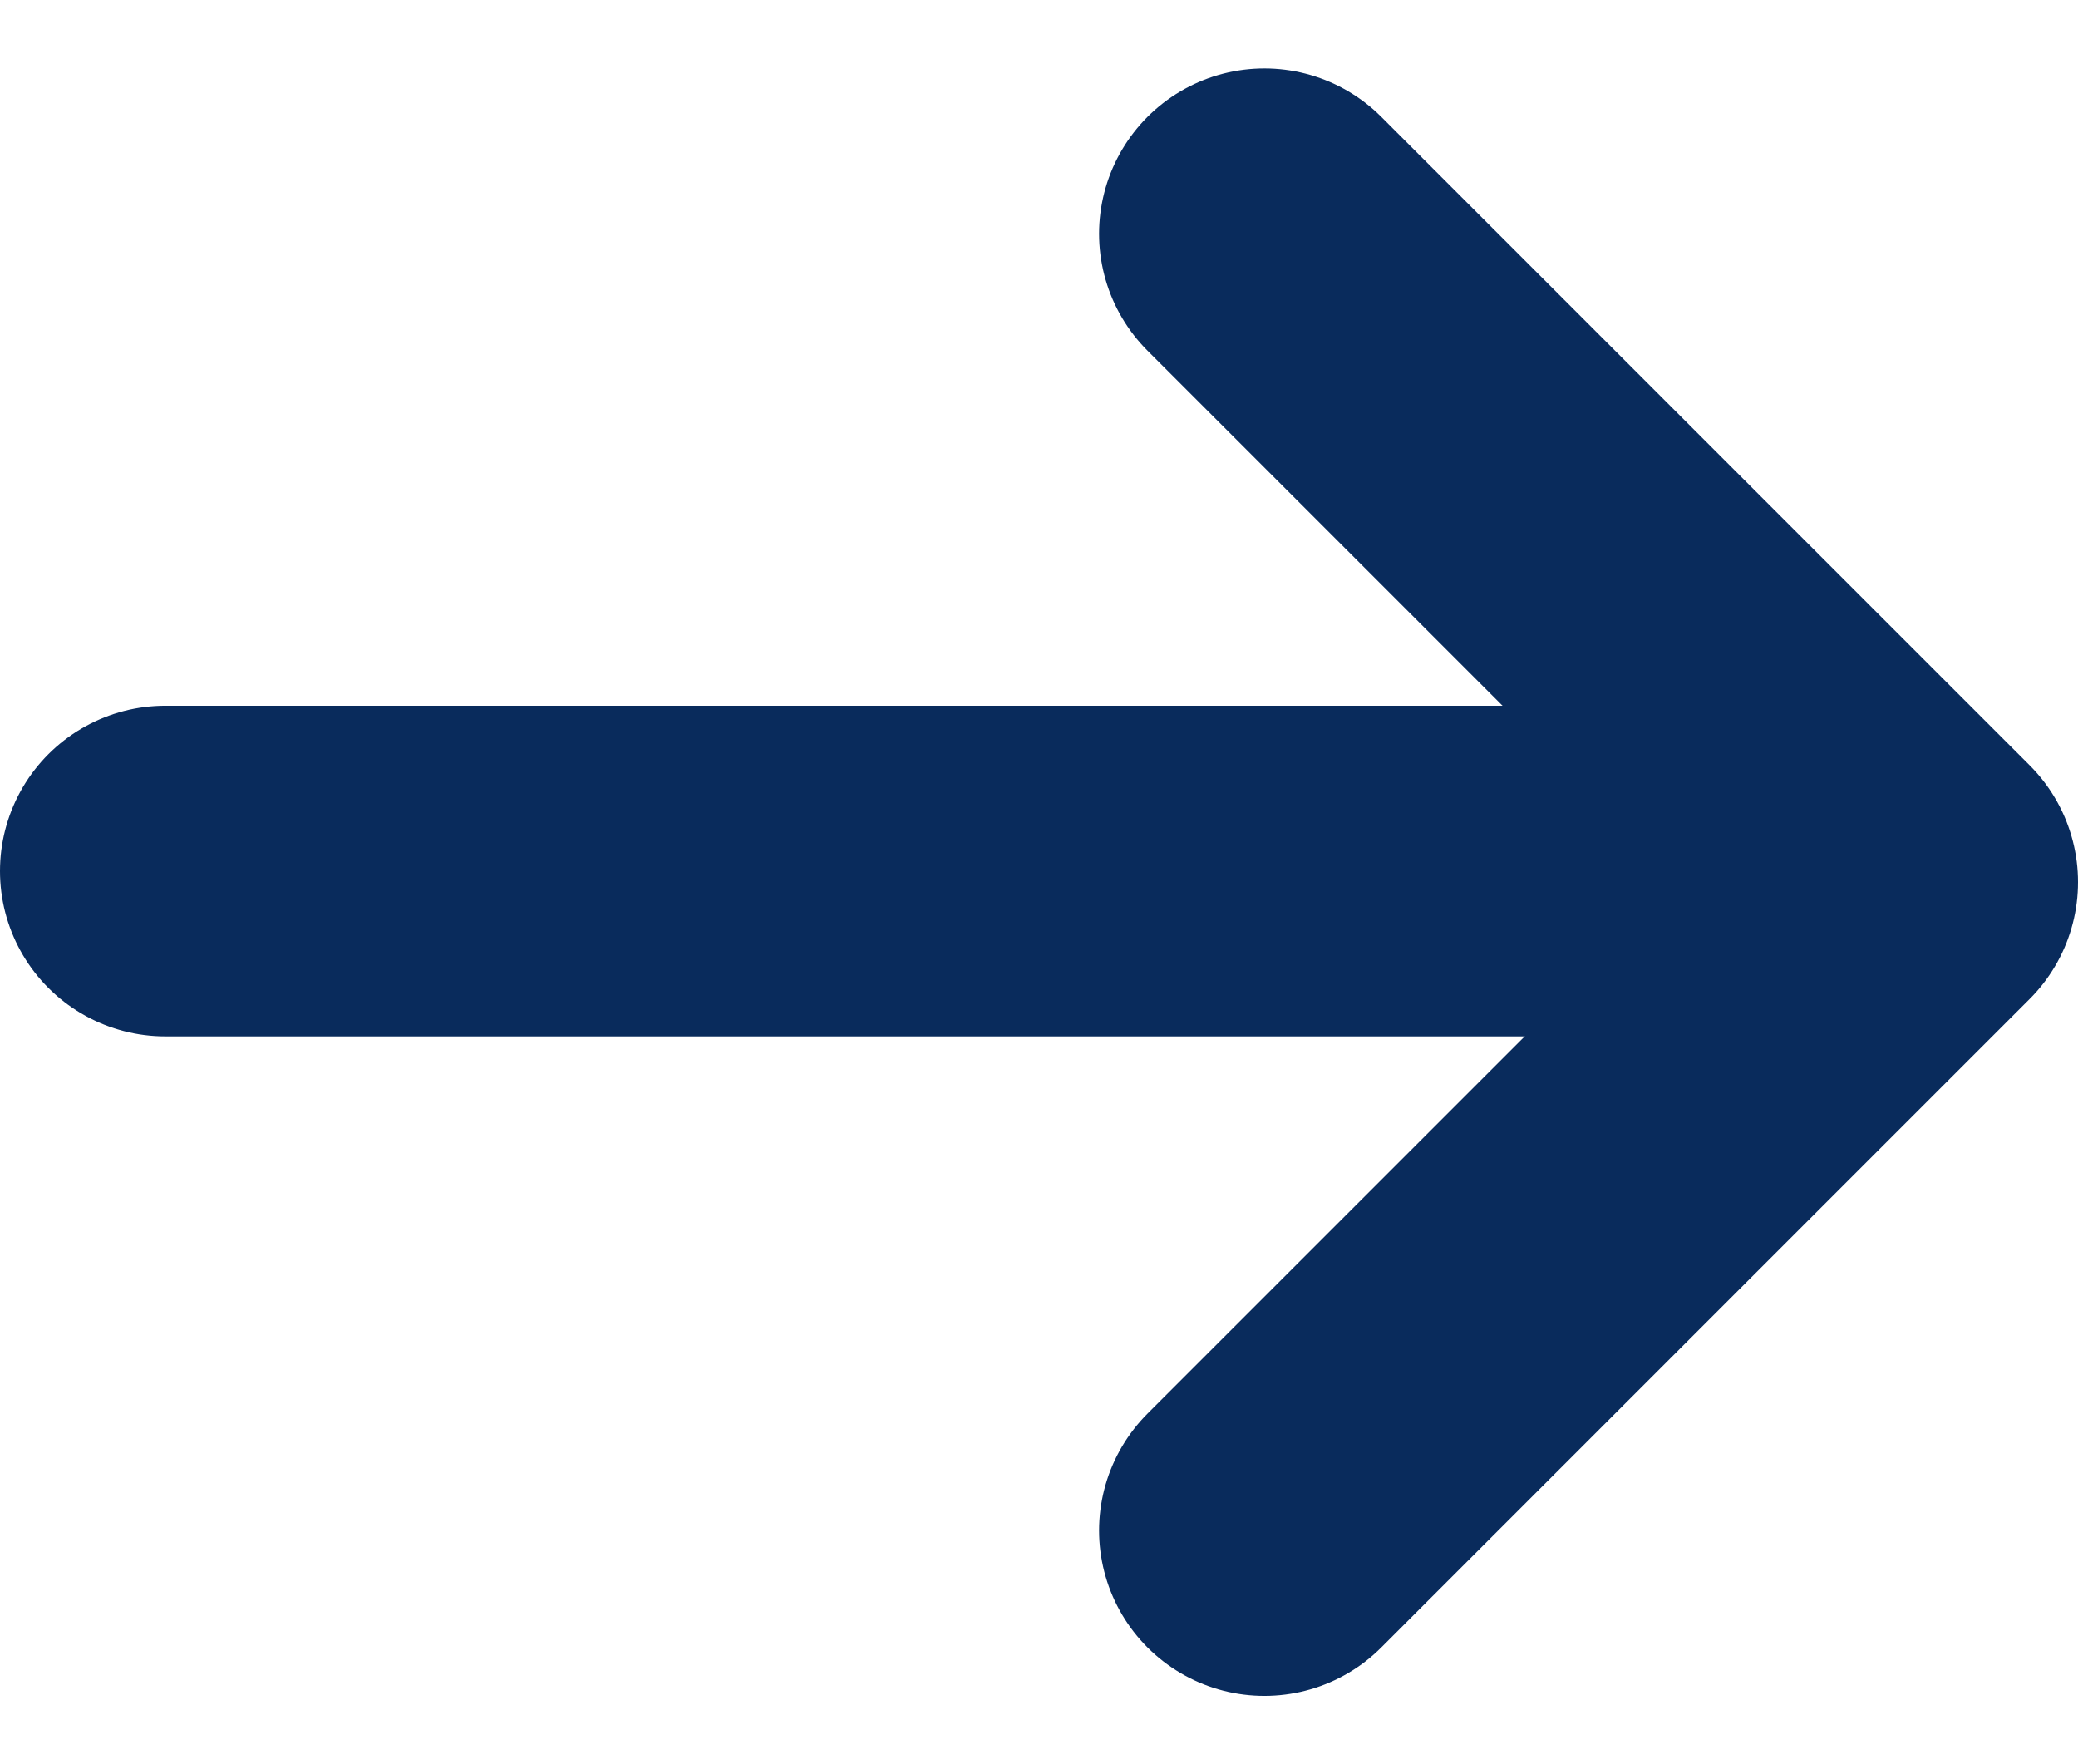
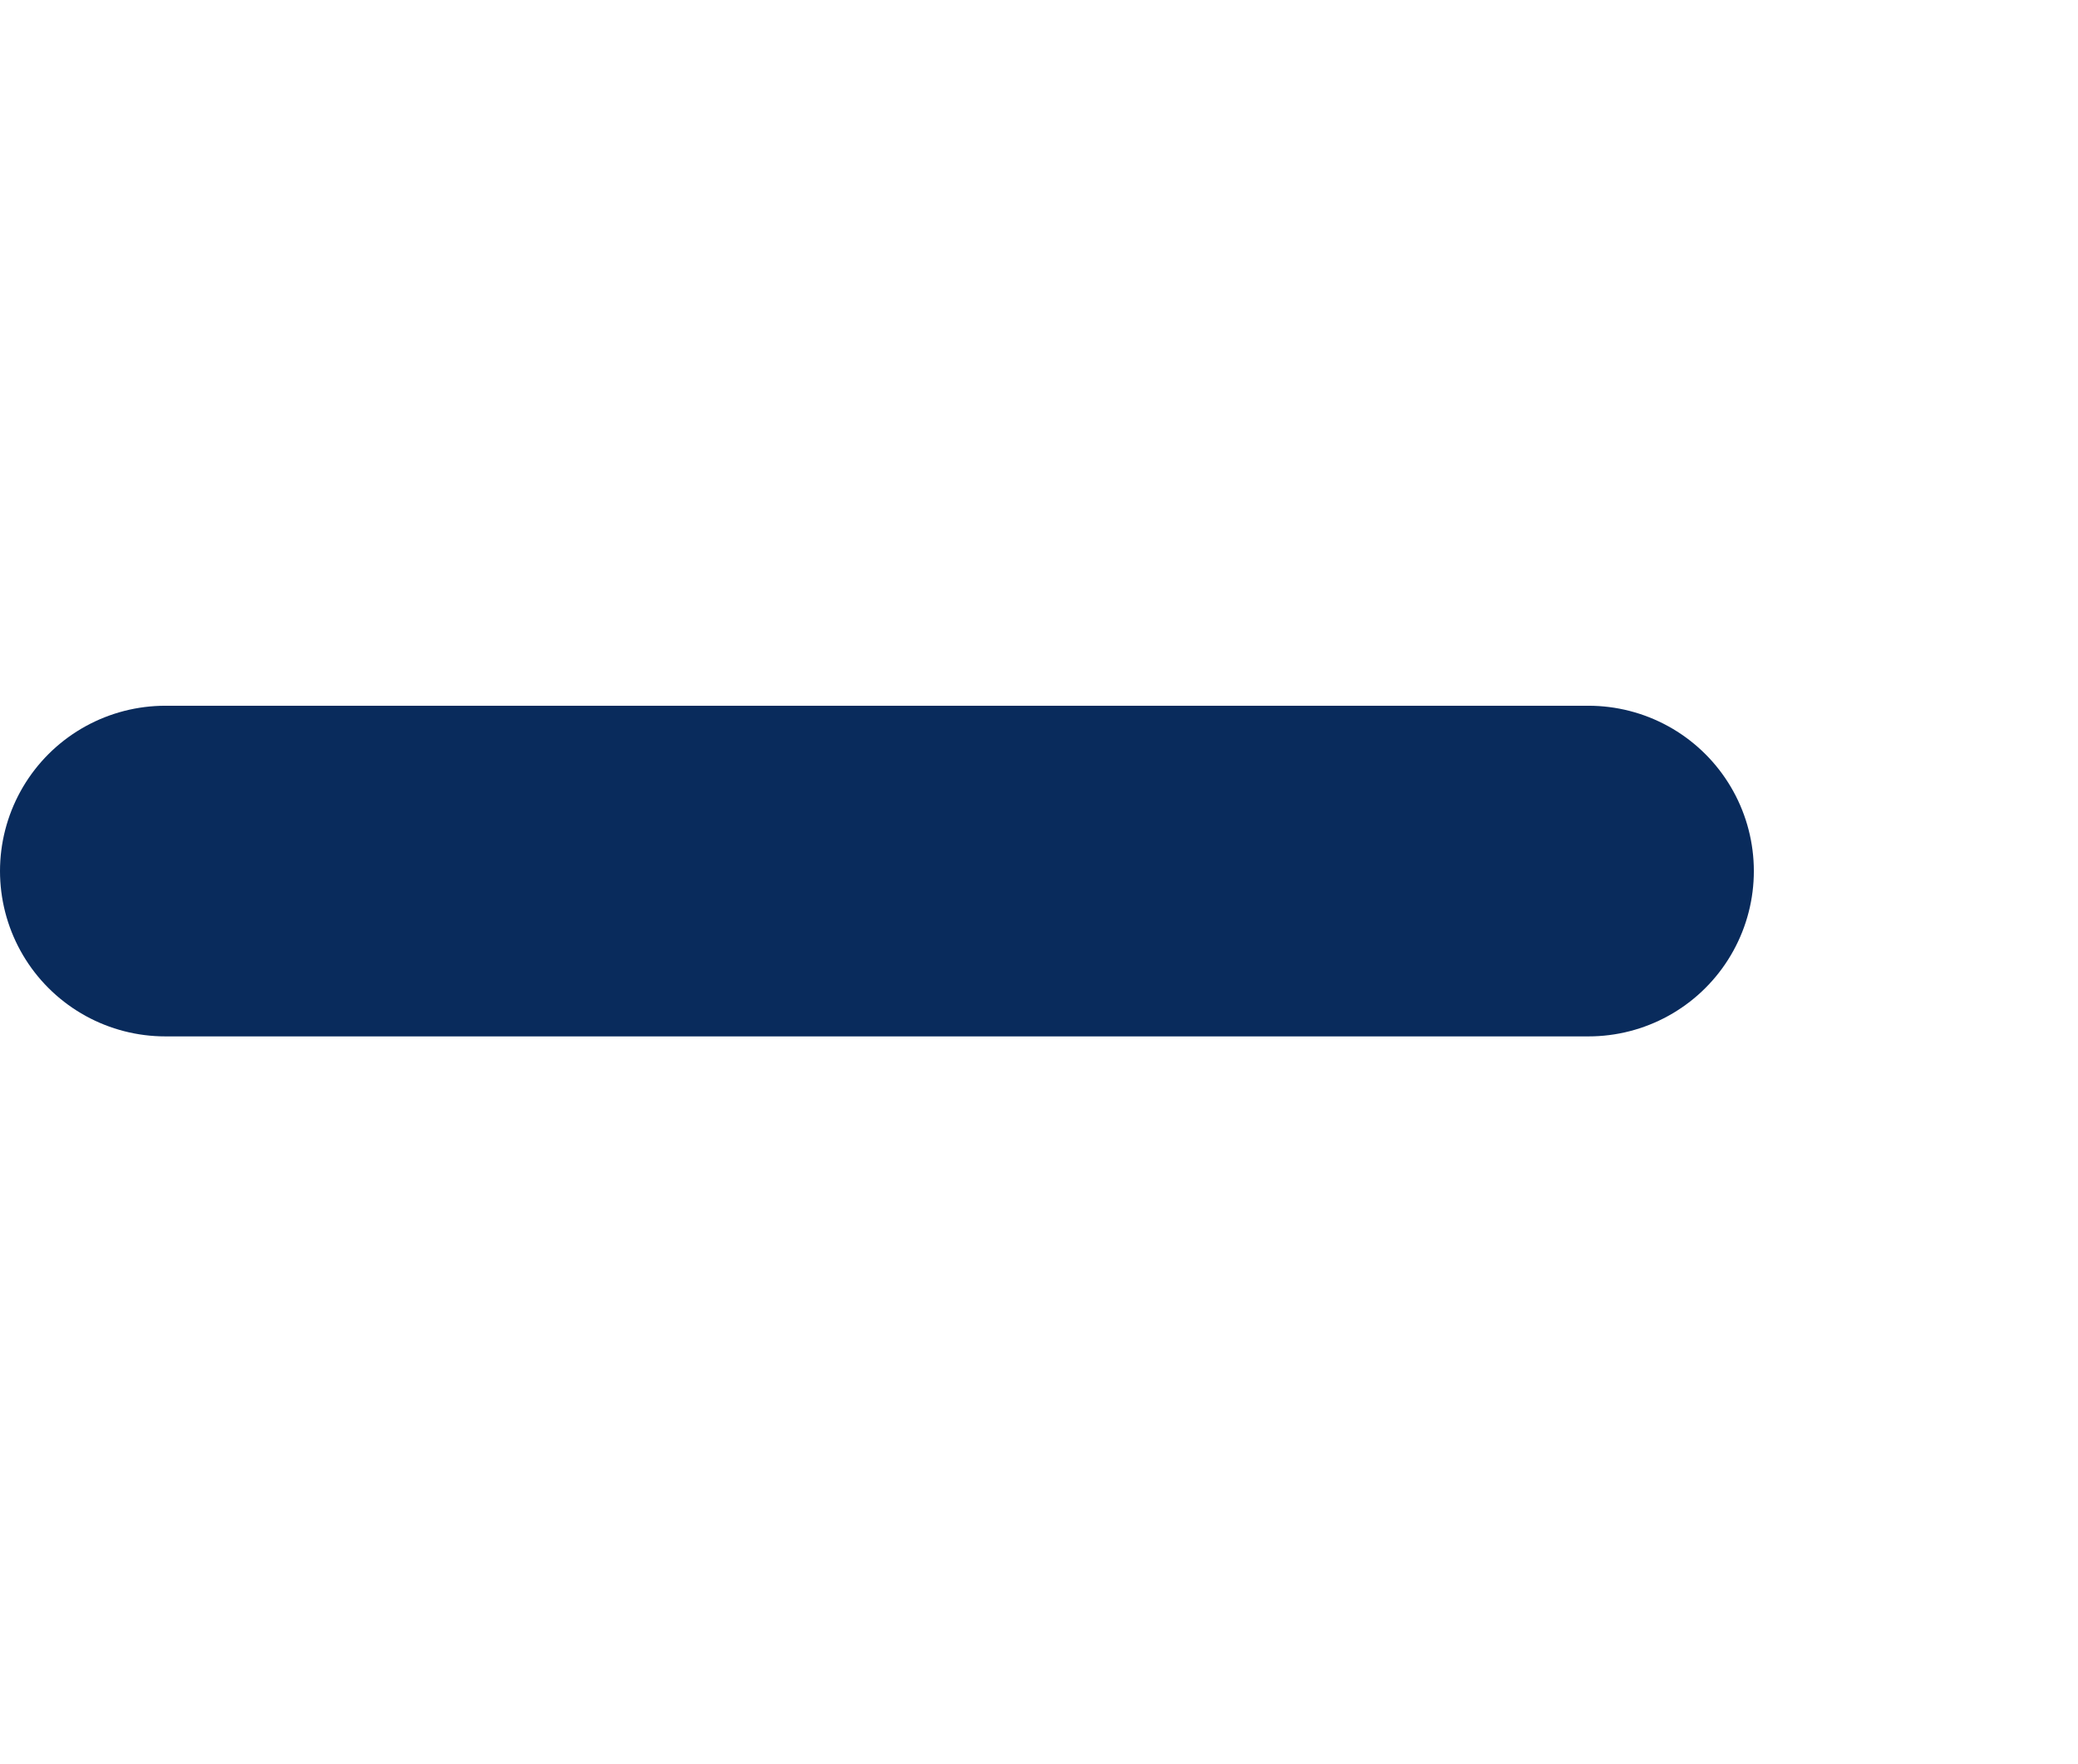
<svg xmlns="http://www.w3.org/2000/svg" width="12.571" height="10.672" viewBox="0 0 12.571 10.672">
  <g id="Groupe_119" data-name="Groupe 119" transform="translate(1 1.414)">
    <path id="Tracé_45" data-name="Tracé 45" d="M1196.308,966h8.61" transform="translate(-1196.308 -962.145)" fill="none" stroke="#092b5c" stroke-linecap="round" stroke-width="2" />
-     <path id="Tracé_46" data-name="Tracé 46" d="M1206.664,961.363l3.922,3.922-3.922,3.922" transform="translate(-1200.015 -961.363)" fill="none" stroke="#092b5c" stroke-linecap="round" stroke-linejoin="round" stroke-width="2" />
  </g>
</svg>